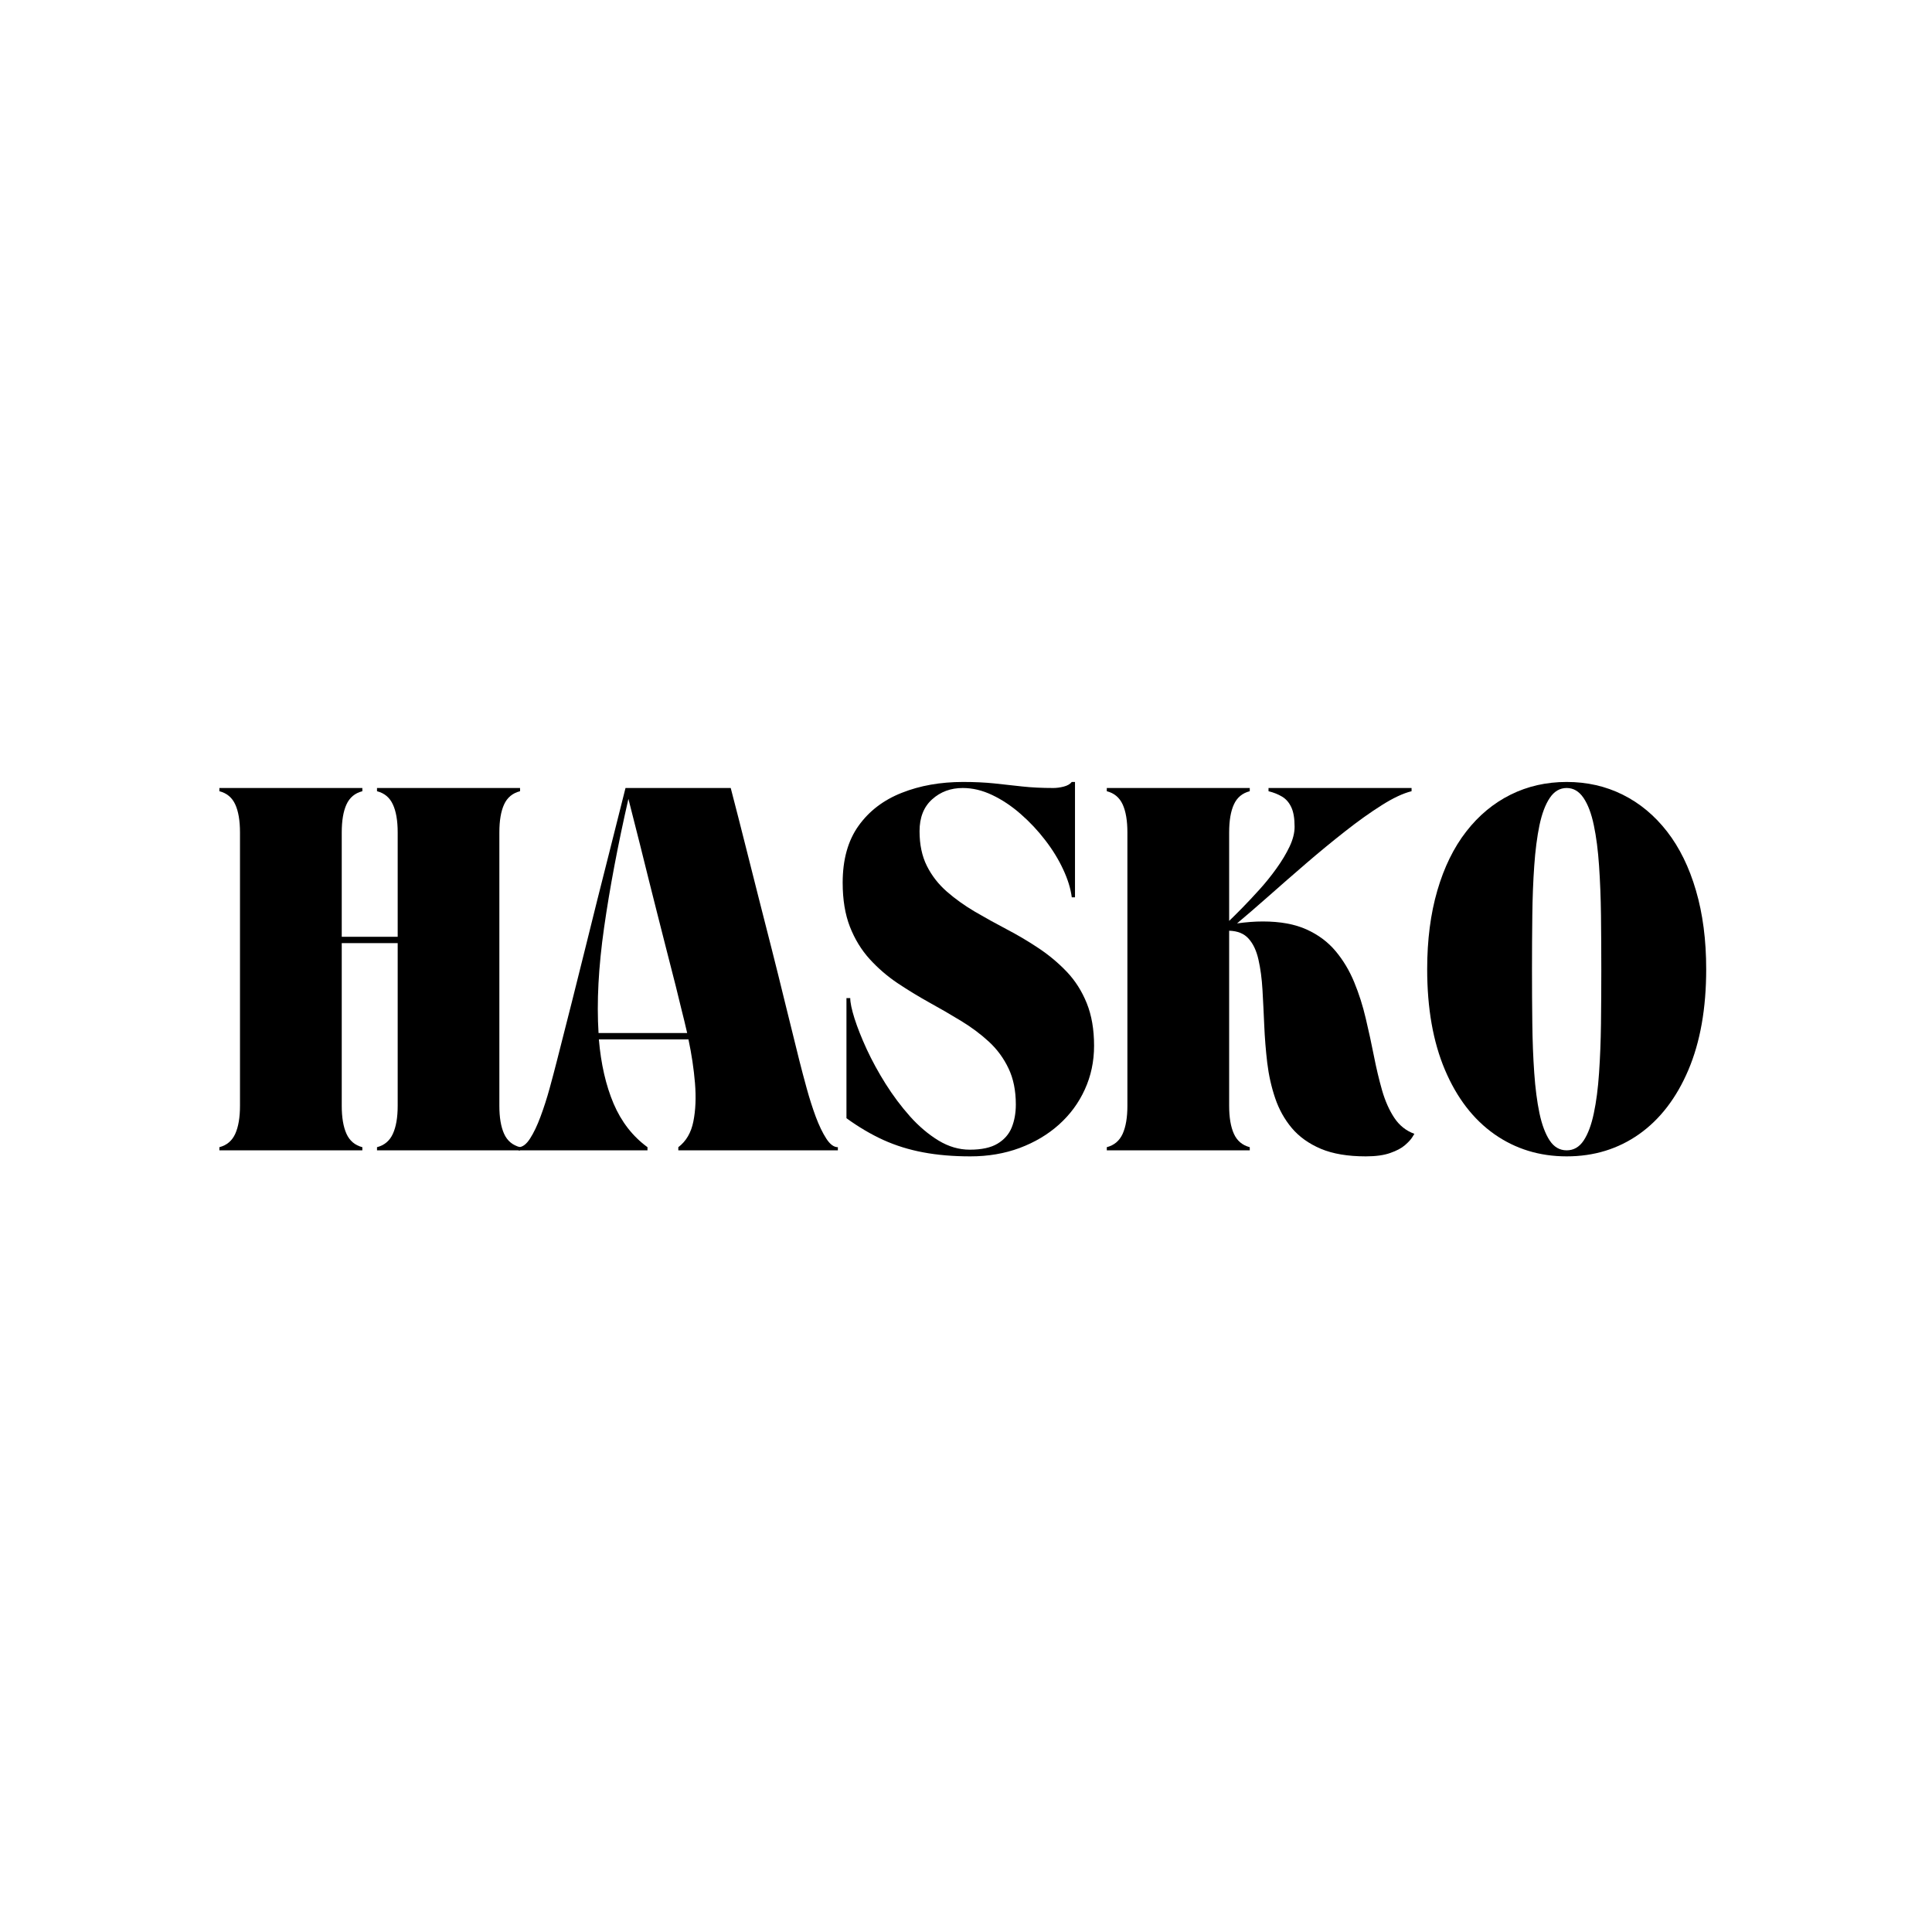
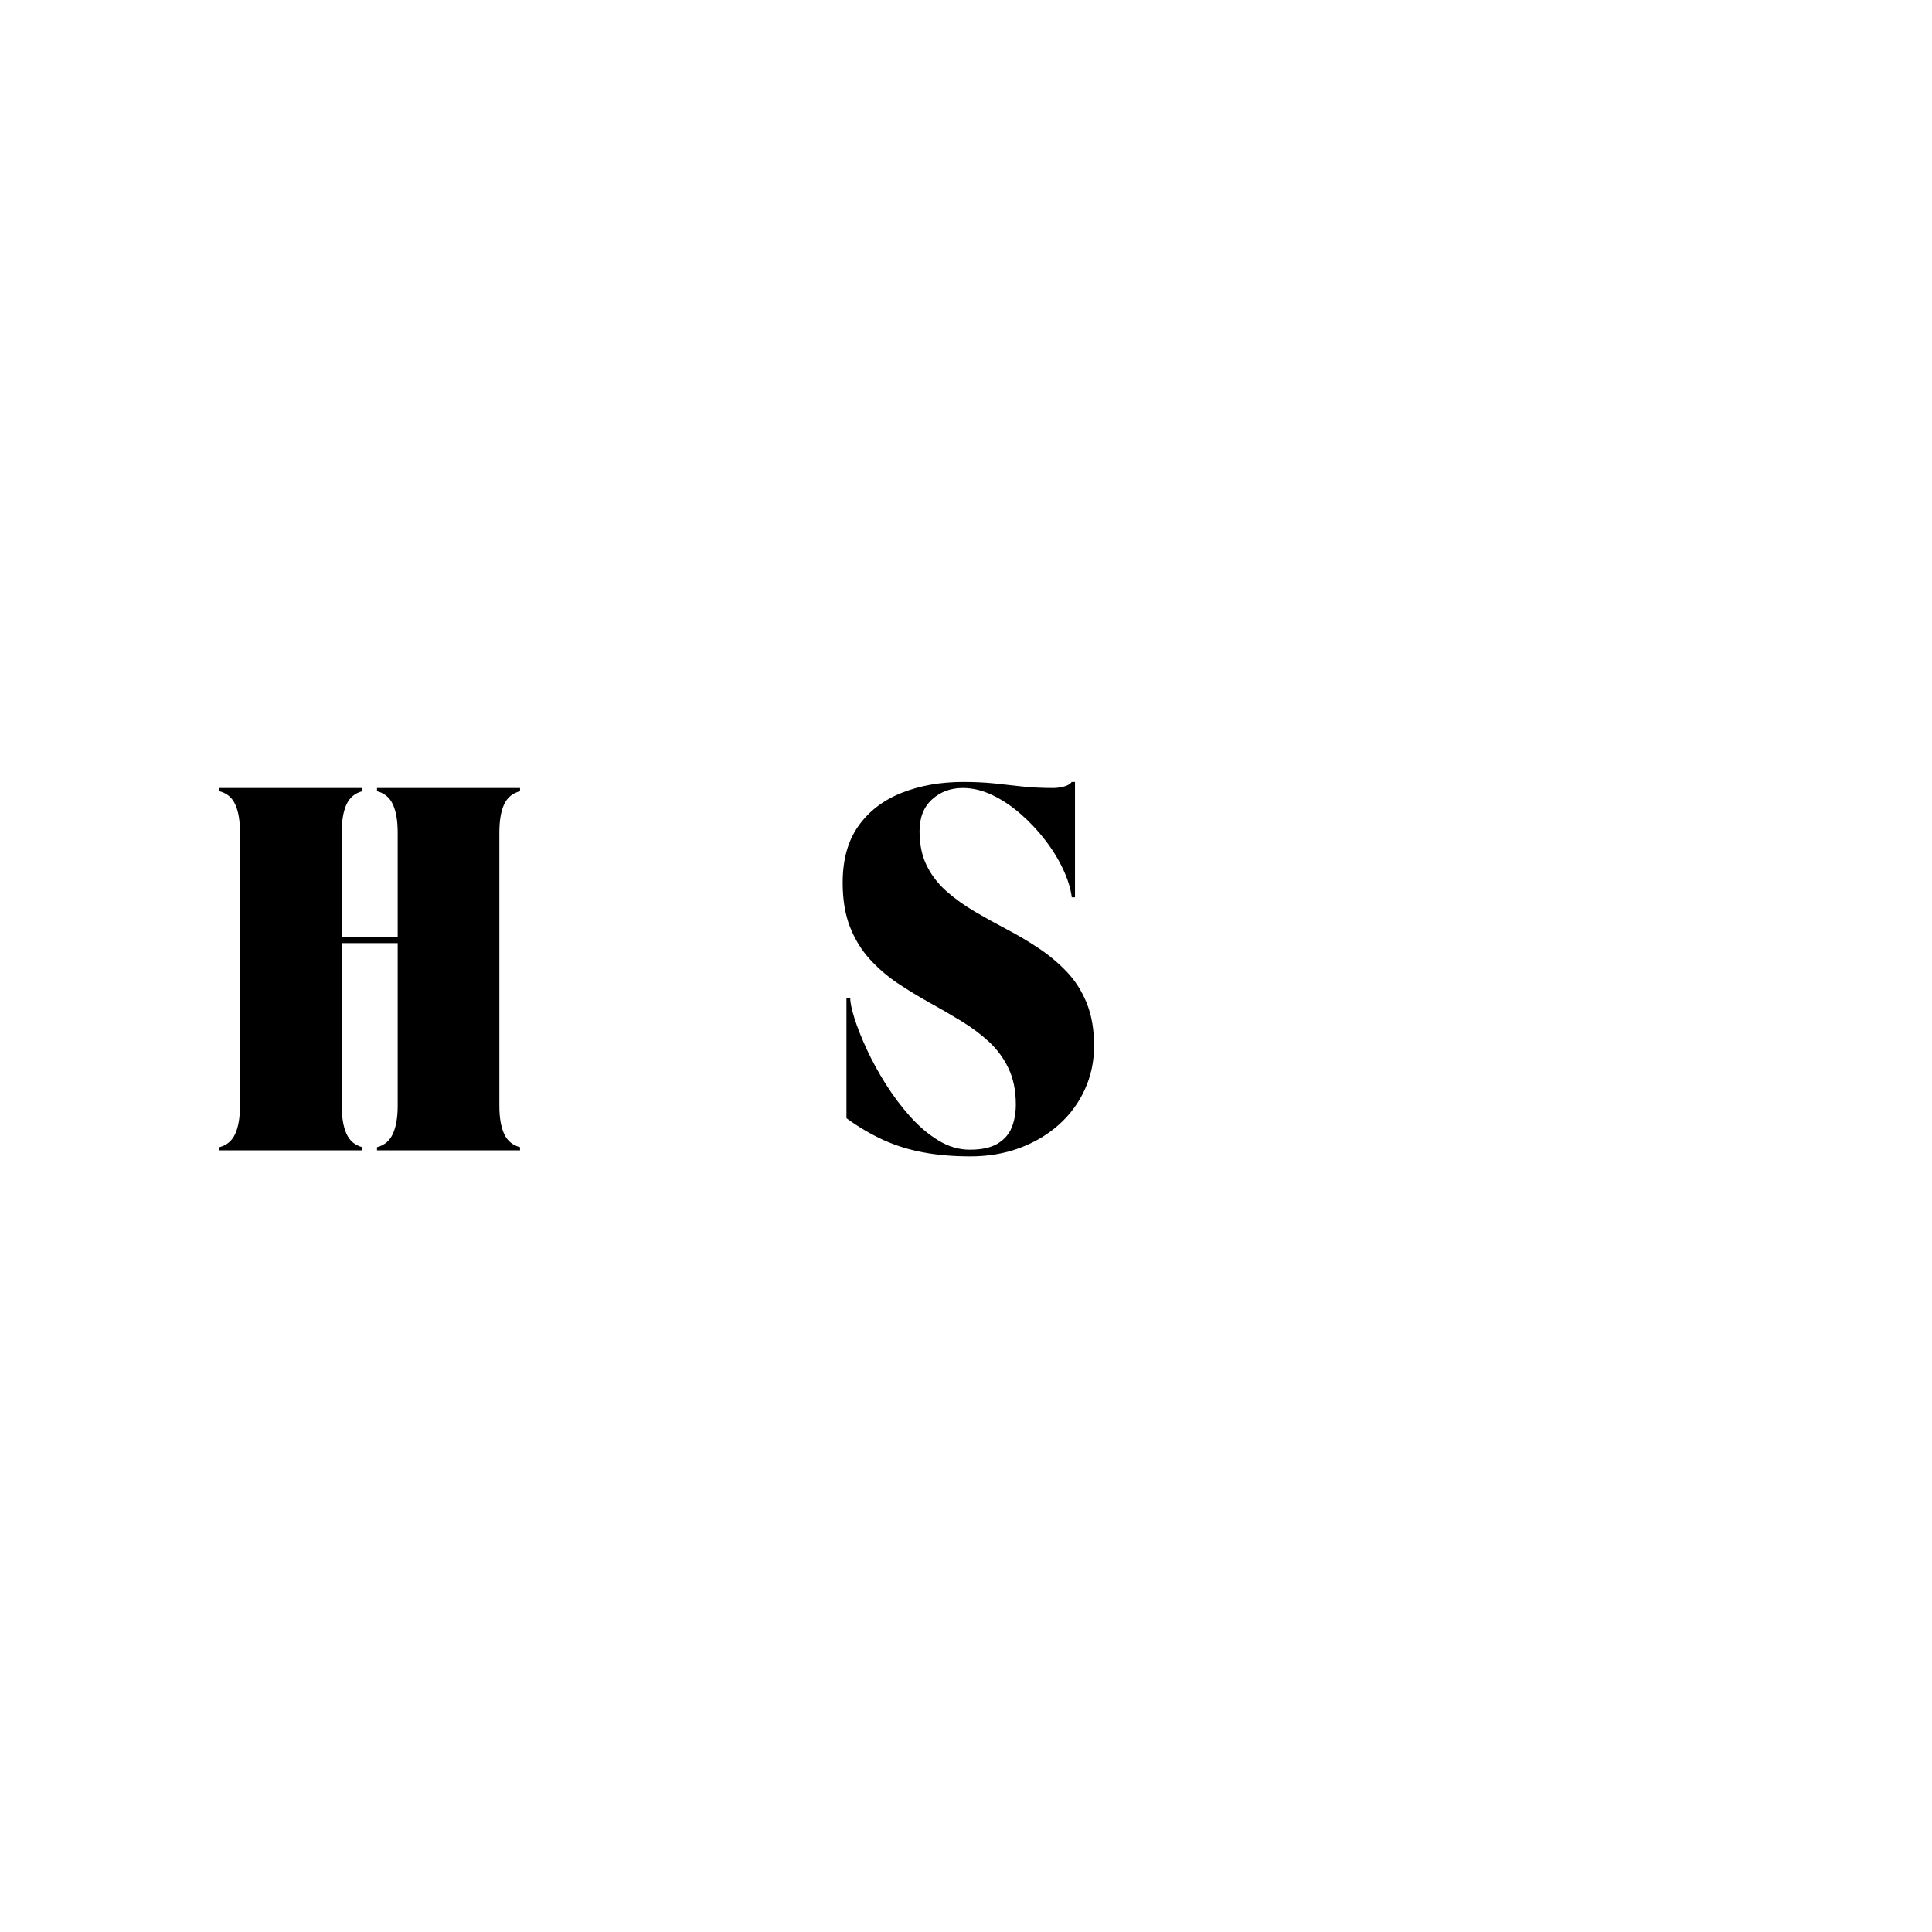
<svg xmlns="http://www.w3.org/2000/svg" width="500" zoomAndPan="magnify" viewBox="0 0 375 375" height="500" preserveAspectRatio="xMidYMid meet" version="1.0">
  <defs>
    <g />
  </defs>
-   <rect x="-37.5" width="450" fill="#ffffff" y="-37.5" height="450" fill-opacity="1" />
-   <rect x="-37.5" width="450" fill="#ffffff" y="-37.5" height="450" fill-opacity="1" />
  <g fill="#000000" fill-opacity="1">
    <g transform="translate(41.035, 223.278)">
      <g>
        <path d="M 5.547 -61.688 C 5.547 -63.988 5.238 -65.805 4.625 -67.141 C 4.008 -68.484 2.984 -69.336 1.547 -69.703 L 1.547 -70.328 L 29.297 -70.328 L 29.297 -69.703 C 27.859 -69.336 26.832 -68.484 26.219 -67.141 C 25.602 -65.805 25.297 -63.988 25.297 -61.688 L 25.297 -41.453 L 36.156 -41.453 L 36.156 -61.688 C 36.156 -63.988 35.844 -65.805 35.219 -67.141 C 34.602 -68.484 33.578 -69.336 32.141 -69.703 L 32.141 -70.328 L 59.906 -70.328 L 59.906 -69.703 C 58.457 -69.336 57.426 -68.484 56.812 -67.141 C 56.195 -65.805 55.891 -63.988 55.891 -61.688 L 55.891 -8.641 C 55.891 -6.379 56.195 -4.566 56.812 -3.203 C 57.426 -1.848 58.457 -0.984 59.906 -0.609 L 59.906 0 L 32.141 0 L 32.141 -0.609 C 33.578 -0.984 34.602 -1.848 35.219 -3.203 C 35.844 -4.566 36.156 -6.379 36.156 -8.641 L 36.156 -40.219 L 25.297 -40.219 L 25.297 -8.641 C 25.297 -6.379 25.602 -4.566 26.219 -3.203 C 26.832 -1.848 27.859 -0.984 29.297 -0.609 L 29.297 0 L 1.547 0 L 1.547 -0.609 C 2.984 -0.984 4.008 -1.848 4.625 -3.203 C 5.238 -4.566 5.547 -6.379 5.547 -8.641 Z M 5.547 -61.688 " />
      </g>
    </g>
  </g>
  <g fill="#000000" fill-opacity="1">
    <g transform="translate(100.63, 223.278)">
      <g>
-         <path d="M 0 0 L 0 -0.609 C 0.781 -0.609 1.531 -1.164 2.25 -2.281 C 2.969 -3.395 3.645 -4.812 4.281 -6.531 C 4.926 -8.258 5.516 -10.086 6.047 -12.016 C 6.578 -13.953 7.051 -15.742 7.469 -17.391 C 8.531 -21.547 9.504 -25.379 10.391 -28.891 C 11.273 -32.41 12.117 -35.785 12.922 -39.016 C 13.723 -42.242 14.523 -45.473 15.328 -48.703 C 16.129 -51.93 16.984 -55.312 17.891 -58.844 C 18.797 -62.383 19.758 -66.211 20.781 -70.328 L 41.203 -70.328 C 42.273 -66.211 43.254 -62.383 44.141 -58.844 C 45.023 -55.312 45.879 -51.93 46.703 -48.703 C 47.523 -45.473 48.348 -42.242 49.172 -39.016 C 49.992 -35.785 50.832 -32.41 51.688 -28.891 C 52.551 -25.379 53.5 -21.547 54.531 -17.391 C 54.945 -15.742 55.422 -13.953 55.953 -12.016 C 56.484 -10.086 57.066 -8.258 57.703 -6.531 C 58.348 -4.812 59.031 -3.395 59.75 -2.281 C 60.469 -1.164 61.219 -0.609 62 -0.609 L 62 0 L 31.031 0 L 31.031 -0.609 C 32.551 -1.766 33.523 -3.43 33.953 -5.609 C 34.391 -7.797 34.492 -10.273 34.266 -13.047 C 34.035 -15.816 33.613 -18.645 33 -21.531 L 15.609 -21.531 C 16.016 -16.758 16.969 -12.602 18.469 -9.062 C 19.977 -5.531 22.172 -2.711 25.047 -0.609 L 25.047 0 Z M 21.344 -68.219 C 19.289 -59.219 17.719 -50.891 16.625 -43.234 C 15.531 -35.586 15.172 -28.766 15.547 -22.766 L 32.75 -22.766 C 32.383 -24.367 32.004 -25.941 31.609 -27.484 C 31.223 -29.023 30.863 -30.492 30.531 -31.891 C 29.789 -34.766 29.133 -37.332 28.562 -39.594 C 27.988 -41.863 27.441 -44.016 26.922 -46.047 C 26.41 -48.086 25.883 -50.176 25.344 -52.312 C 24.812 -54.445 24.227 -56.789 23.594 -59.344 C 22.957 -61.895 22.207 -64.852 21.344 -68.219 Z M 21.344 -68.219 " />
-       </g>
+         </g>
    </g>
  </g>
  <g fill="#000000" fill-opacity="1">
    <g transform="translate(160.781, 223.278)">
      <g>
        <path d="M 36.391 -8.891 C 36.391 -11.598 35.914 -13.938 34.969 -15.906 C 34.031 -17.883 32.758 -19.613 31.156 -21.094 C 29.551 -22.57 27.75 -23.914 25.75 -25.125 C 23.758 -26.344 21.703 -27.535 19.578 -28.703 C 17.461 -29.879 15.406 -31.133 13.406 -32.469 C 11.414 -33.812 9.617 -35.363 8.016 -37.125 C 6.41 -38.895 5.133 -40.984 4.188 -43.391 C 3.25 -45.797 2.781 -48.645 2.781 -51.938 C 2.781 -56.426 3.805 -60.109 5.859 -62.984 C 7.91 -65.859 10.707 -67.992 14.25 -69.391 C 17.789 -70.797 21.758 -71.5 26.156 -71.5 C 28.375 -71.5 30.391 -71.406 32.203 -71.219 C 34.016 -71.031 35.82 -70.832 37.625 -70.625 C 39.438 -70.426 41.453 -70.328 43.672 -70.328 C 44.285 -70.328 44.953 -70.414 45.672 -70.594 C 46.398 -70.781 46.926 -71.082 47.25 -71.5 L 47.875 -71.5 L 47.875 -49.109 L 47.25 -49.109 C 47.039 -50.785 46.484 -52.594 45.578 -54.531 C 44.68 -56.469 43.52 -58.359 42.094 -60.203 C 40.676 -62.055 39.082 -63.754 37.312 -65.297 C 35.551 -66.836 33.711 -68.062 31.797 -68.969 C 29.891 -69.875 27.988 -70.328 26.094 -70.328 C 23.75 -70.328 21.766 -69.594 20.141 -68.125 C 18.516 -66.664 17.703 -64.602 17.703 -61.938 C 17.703 -59.344 18.176 -57.098 19.125 -55.203 C 20.07 -53.316 21.359 -51.66 22.984 -50.234 C 24.609 -48.816 26.414 -47.52 28.406 -46.344 C 30.406 -45.176 32.484 -44.023 34.641 -42.891 C 36.797 -41.766 38.867 -40.535 40.859 -39.203 C 42.859 -37.867 44.672 -36.348 46.297 -34.641 C 47.922 -32.93 49.207 -30.906 50.156 -28.562 C 51.102 -26.219 51.578 -23.461 51.578 -20.297 C 51.578 -17.254 50.977 -14.426 49.781 -11.812 C 48.594 -9.195 46.914 -6.922 44.75 -4.984 C 42.594 -3.055 40.051 -1.547 37.125 -0.453 C 34.207 0.629 31.023 1.172 27.578 1.172 C 24.203 1.172 21.145 0.91 18.406 0.391 C 15.676 -0.117 13.109 -0.914 10.703 -2 C 8.297 -3.094 5.898 -4.504 3.516 -6.234 L 3.516 -29.547 L 4.25 -29.547 C 4.25 -28.68 4.523 -27.363 5.078 -25.594 C 5.641 -23.832 6.43 -21.836 7.453 -19.609 C 8.484 -17.391 9.707 -15.148 11.125 -12.891 C 12.551 -10.629 14.125 -8.531 15.844 -6.594 C 17.57 -4.664 19.414 -3.102 21.375 -1.906 C 23.332 -0.719 25.359 -0.125 27.453 -0.125 C 29.754 -0.125 31.551 -0.516 32.844 -1.297 C 34.145 -2.078 35.062 -3.125 35.594 -4.438 C 36.125 -5.758 36.391 -7.242 36.391 -8.891 Z M 36.391 -8.891 " />
      </g>
    </g>
  </g>
  <g fill="#000000" fill-opacity="1">
    <g transform="translate(213.281, 223.278)">
      <g>
-         <path d="M 5.547 -61.688 C 5.547 -63.988 5.238 -65.805 4.625 -67.141 C 4.008 -68.484 2.984 -69.336 1.547 -69.703 L 1.547 -70.328 L 29.297 -70.328 L 29.297 -69.703 C 27.859 -69.336 26.832 -68.484 26.219 -67.141 C 25.602 -65.805 25.297 -63.988 25.297 -61.688 L 25.297 -44.531 C 25.953 -45.156 26.801 -46 27.844 -47.062 C 28.895 -48.133 30.004 -49.316 31.172 -50.609 C 32.348 -51.91 33.453 -53.281 34.484 -54.719 C 35.516 -56.156 36.359 -57.562 37.016 -58.938 C 37.672 -60.32 38 -61.609 38 -62.797 C 38 -64.441 37.781 -65.719 37.344 -66.625 C 36.914 -67.531 36.32 -68.207 35.562 -68.656 C 34.801 -69.113 33.926 -69.461 32.938 -69.703 L 32.938 -70.328 L 60.703 -70.328 L 60.703 -69.703 C 59.055 -69.297 57.125 -68.391 54.906 -66.984 C 52.688 -65.586 50.32 -63.898 47.812 -61.922 C 45.301 -59.953 42.781 -57.879 40.25 -55.703 C 37.719 -53.523 35.301 -51.414 33 -49.375 C 30.695 -47.344 28.641 -45.566 26.828 -44.047 C 28.641 -44.297 30.305 -44.422 31.828 -44.422 C 35.203 -44.422 38.031 -43.906 40.312 -42.875 C 42.594 -41.844 44.473 -40.441 45.953 -38.672 C 47.43 -36.91 48.633 -34.906 49.562 -32.656 C 50.488 -30.414 51.238 -28.062 51.812 -25.594 C 52.395 -23.133 52.922 -20.711 53.391 -18.328 C 53.859 -15.941 54.391 -13.707 54.984 -11.625 C 55.586 -9.551 56.379 -7.773 57.359 -6.297 C 58.348 -4.816 59.645 -3.785 61.25 -3.203 C 61.25 -3.203 61.113 -2.984 60.844 -2.547 C 60.582 -2.117 60.113 -1.609 59.438 -1.016 C 58.758 -0.422 57.801 0.086 56.562 0.516 C 55.332 0.953 53.75 1.172 51.812 1.172 C 48.32 1.172 45.414 0.68 43.094 -0.297 C 40.77 -1.285 38.895 -2.625 37.469 -4.312 C 36.051 -6 34.973 -7.93 34.234 -10.109 C 33.492 -12.297 32.977 -14.594 32.688 -17 C 32.406 -19.406 32.211 -21.816 32.109 -24.234 C 32.004 -26.66 31.891 -28.961 31.766 -31.141 C 31.641 -33.328 31.379 -35.285 30.984 -37.016 C 30.598 -38.742 29.961 -40.098 29.078 -41.078 C 28.203 -42.066 26.941 -42.582 25.297 -42.625 L 25.297 -8.641 C 25.297 -6.379 25.602 -4.566 26.219 -3.203 C 26.832 -1.848 27.859 -0.984 29.297 -0.609 L 29.297 0 L 1.547 0 L 1.547 -0.609 C 2.984 -0.984 4.008 -1.848 4.625 -3.203 C 5.238 -4.566 5.547 -6.379 5.547 -8.641 Z M 5.547 -61.688 " />
-       </g>
+         </g>
    </g>
  </g>
  <g fill="#000000" fill-opacity="1">
    <g transform="translate(274.234, 223.278)">
      <g>
-         <path d="M 2.781 -35.156 C 2.781 -40.832 3.438 -45.922 4.75 -50.422 C 6.062 -54.93 7.93 -58.75 10.359 -61.875 C 12.785 -65 15.656 -67.383 18.969 -69.031 C 22.281 -70.676 25.91 -71.5 29.859 -71.5 C 33.805 -71.5 37.43 -70.676 40.734 -69.031 C 44.047 -67.383 46.914 -65 49.344 -61.875 C 51.77 -58.75 53.641 -54.93 54.953 -50.422 C 56.273 -45.922 56.938 -40.832 56.938 -35.156 C 56.938 -27.551 55.785 -21.035 53.484 -15.609 C 51.18 -10.18 47.992 -6.023 43.922 -3.141 C 39.848 -0.266 35.16 1.172 29.859 1.172 C 24.586 1.172 19.906 -0.266 15.812 -3.141 C 11.727 -6.023 8.535 -10.18 6.234 -15.609 C 3.93 -21.035 2.781 -27.551 2.781 -35.156 Z M 23.125 -35.094 C 23.125 -31.52 23.145 -28.023 23.188 -24.609 C 23.227 -21.203 23.352 -18.004 23.562 -15.016 C 23.77 -12.035 24.109 -9.426 24.578 -7.188 C 25.055 -4.945 25.719 -3.188 26.562 -1.906 C 27.406 -0.633 28.504 0 29.859 0 C 31.211 0 32.312 -0.633 33.156 -1.906 C 34 -3.188 34.656 -4.945 35.125 -7.188 C 35.602 -9.426 35.941 -12.035 36.141 -15.016 C 36.348 -18.004 36.473 -21.203 36.516 -24.609 C 36.555 -28.023 36.578 -31.52 36.578 -35.094 C 36.578 -38.676 36.555 -42.18 36.516 -45.609 C 36.473 -49.047 36.348 -52.254 36.141 -55.234 C 35.941 -58.223 35.602 -60.848 35.125 -63.109 C 34.656 -65.367 33.988 -67.133 33.125 -68.406 C 32.258 -69.688 31.172 -70.328 29.859 -70.328 C 28.535 -70.328 27.441 -69.688 26.578 -68.406 C 25.723 -67.133 25.055 -65.367 24.578 -63.109 C 24.109 -60.848 23.77 -58.223 23.562 -55.234 C 23.352 -52.254 23.227 -49.047 23.188 -45.609 C 23.145 -42.18 23.125 -38.676 23.125 -35.094 Z M 23.125 -35.094 " />
-       </g>
+         </g>
    </g>
  </g>
</svg>